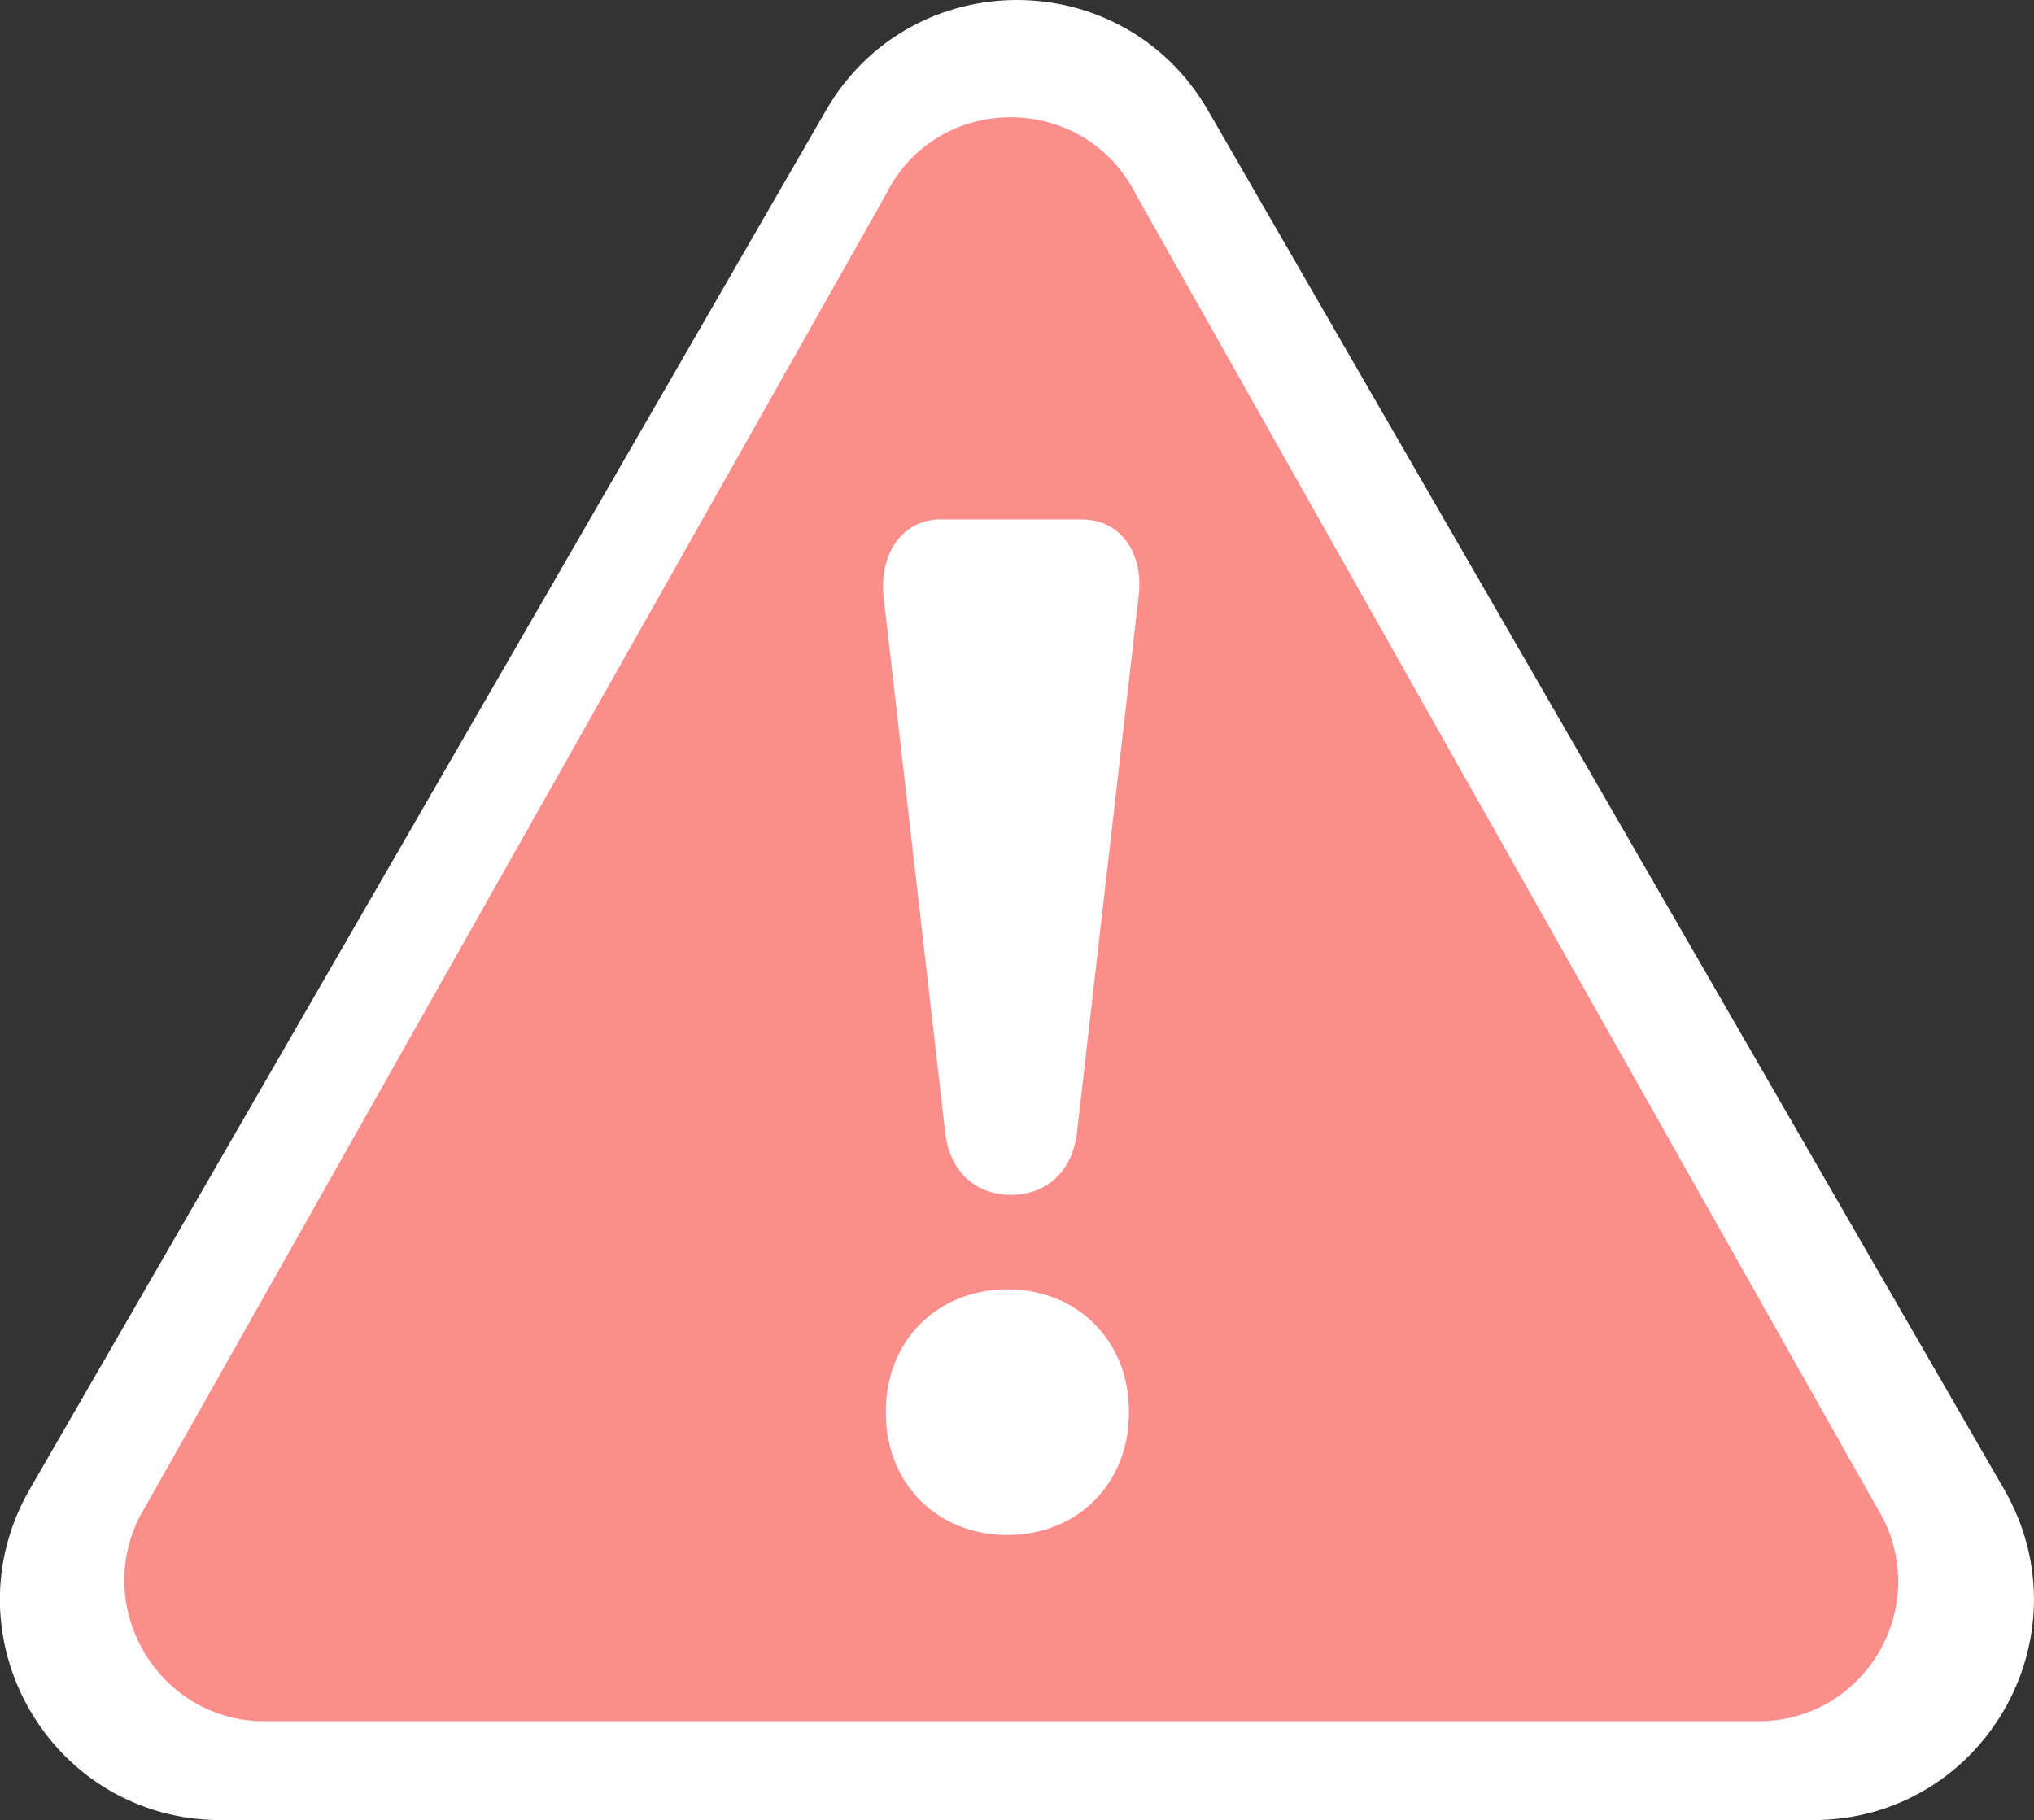
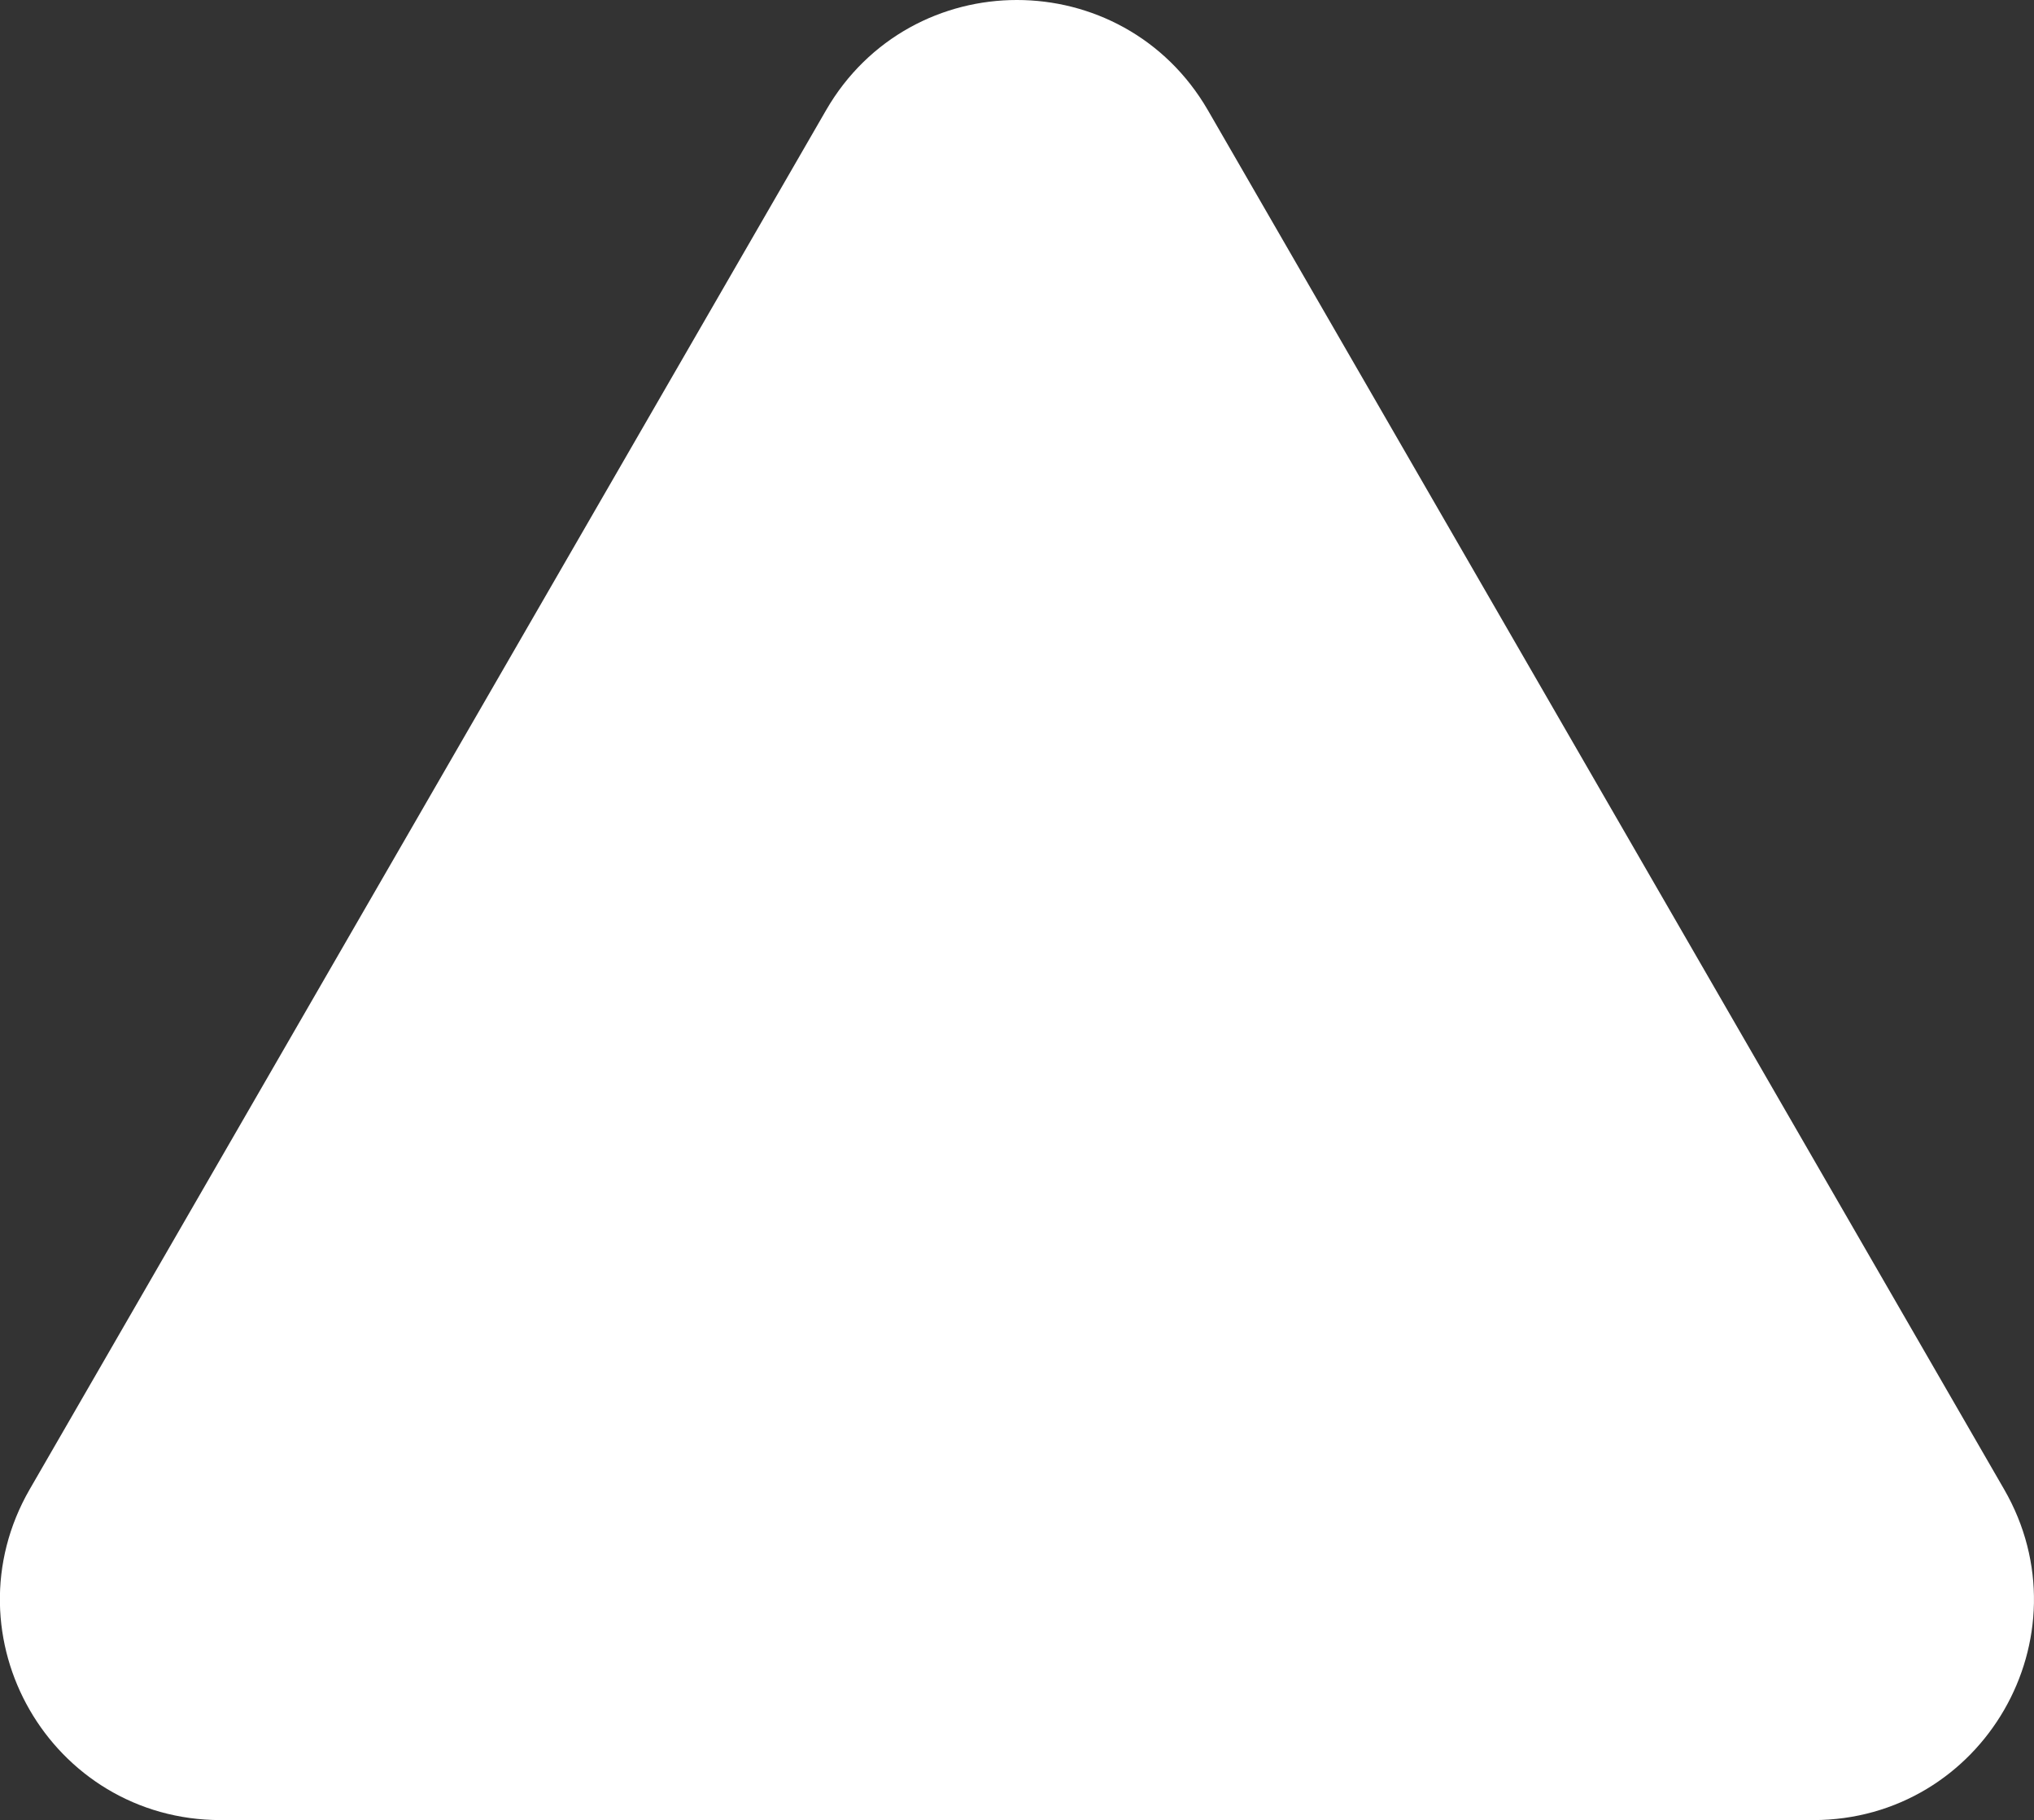
<svg xmlns="http://www.w3.org/2000/svg" viewBox="0 0 548.97 491.24">
  <rect x="0" y="0" width="548.97" height="491.24" fill="#333333" stroke="none" />
  <defs>
    <style>.cls-1{fill:none;}.cls-2{fill:#fff;stroke:#fff;stroke-miterlimit:10;stroke-width:23px;}.cls-3{clip-path:url(#clip-path);}.cls-4{fill:#fb8d8b;}</style>
    <clipPath id="clip-path" transform="translate(-23.47 -24.5)">
      <rect class="cls-1" x="57.06" y="56.16" width="481.9" height="434.4" />
    </clipPath>
  </defs>
  <title>warning_2017_border</title>
  <g id="Lager_2" data-name="Lager 2">
    <path class="cls-2" d="M339.52,60,554.43,432.24c18.48,32-4.62,72-41.57,72H83c-37,0-60-40-41.57-72L256.38,60C274.86,28,321,28,339.52,60Z" transform="translate(-23.47 -24.5)" />
  </g>
  <g id="Layer_1" data-name="Layer 1">
    <g class="cls-3">
-       <path class="cls-4" d="M94.86,489.06h403.2c28.2,0,46.3-29.7,33.6-54.8L330.06,77c-14-27.8-53.7-27.8-67.5,0L61,434.16C48.56,459.26,66.76,489.06,94.86,489.06ZM328.16,406c0,18.5-13.5,32.8-32.8,32.8s-32.8-14.3-32.8-32.8v-.7c0-18.5,13.5-32.8,32.8-32.8s32.8,14.3,32.8,32.8Zm-50.6-241.3h37.9c10.4,0,16.5,8.9,15.4,20.1L314.16,330c-1.1,10.4-8.1,17-17.8,17s-16.7-6.5-17.8-17l-16.7-145.2C261.06,173.56,267.16,164.66,277.56,164.66Z" transform="translate(-23.47 -24.5)" />
-     </g>
+       </g>
  </g>
</svg>